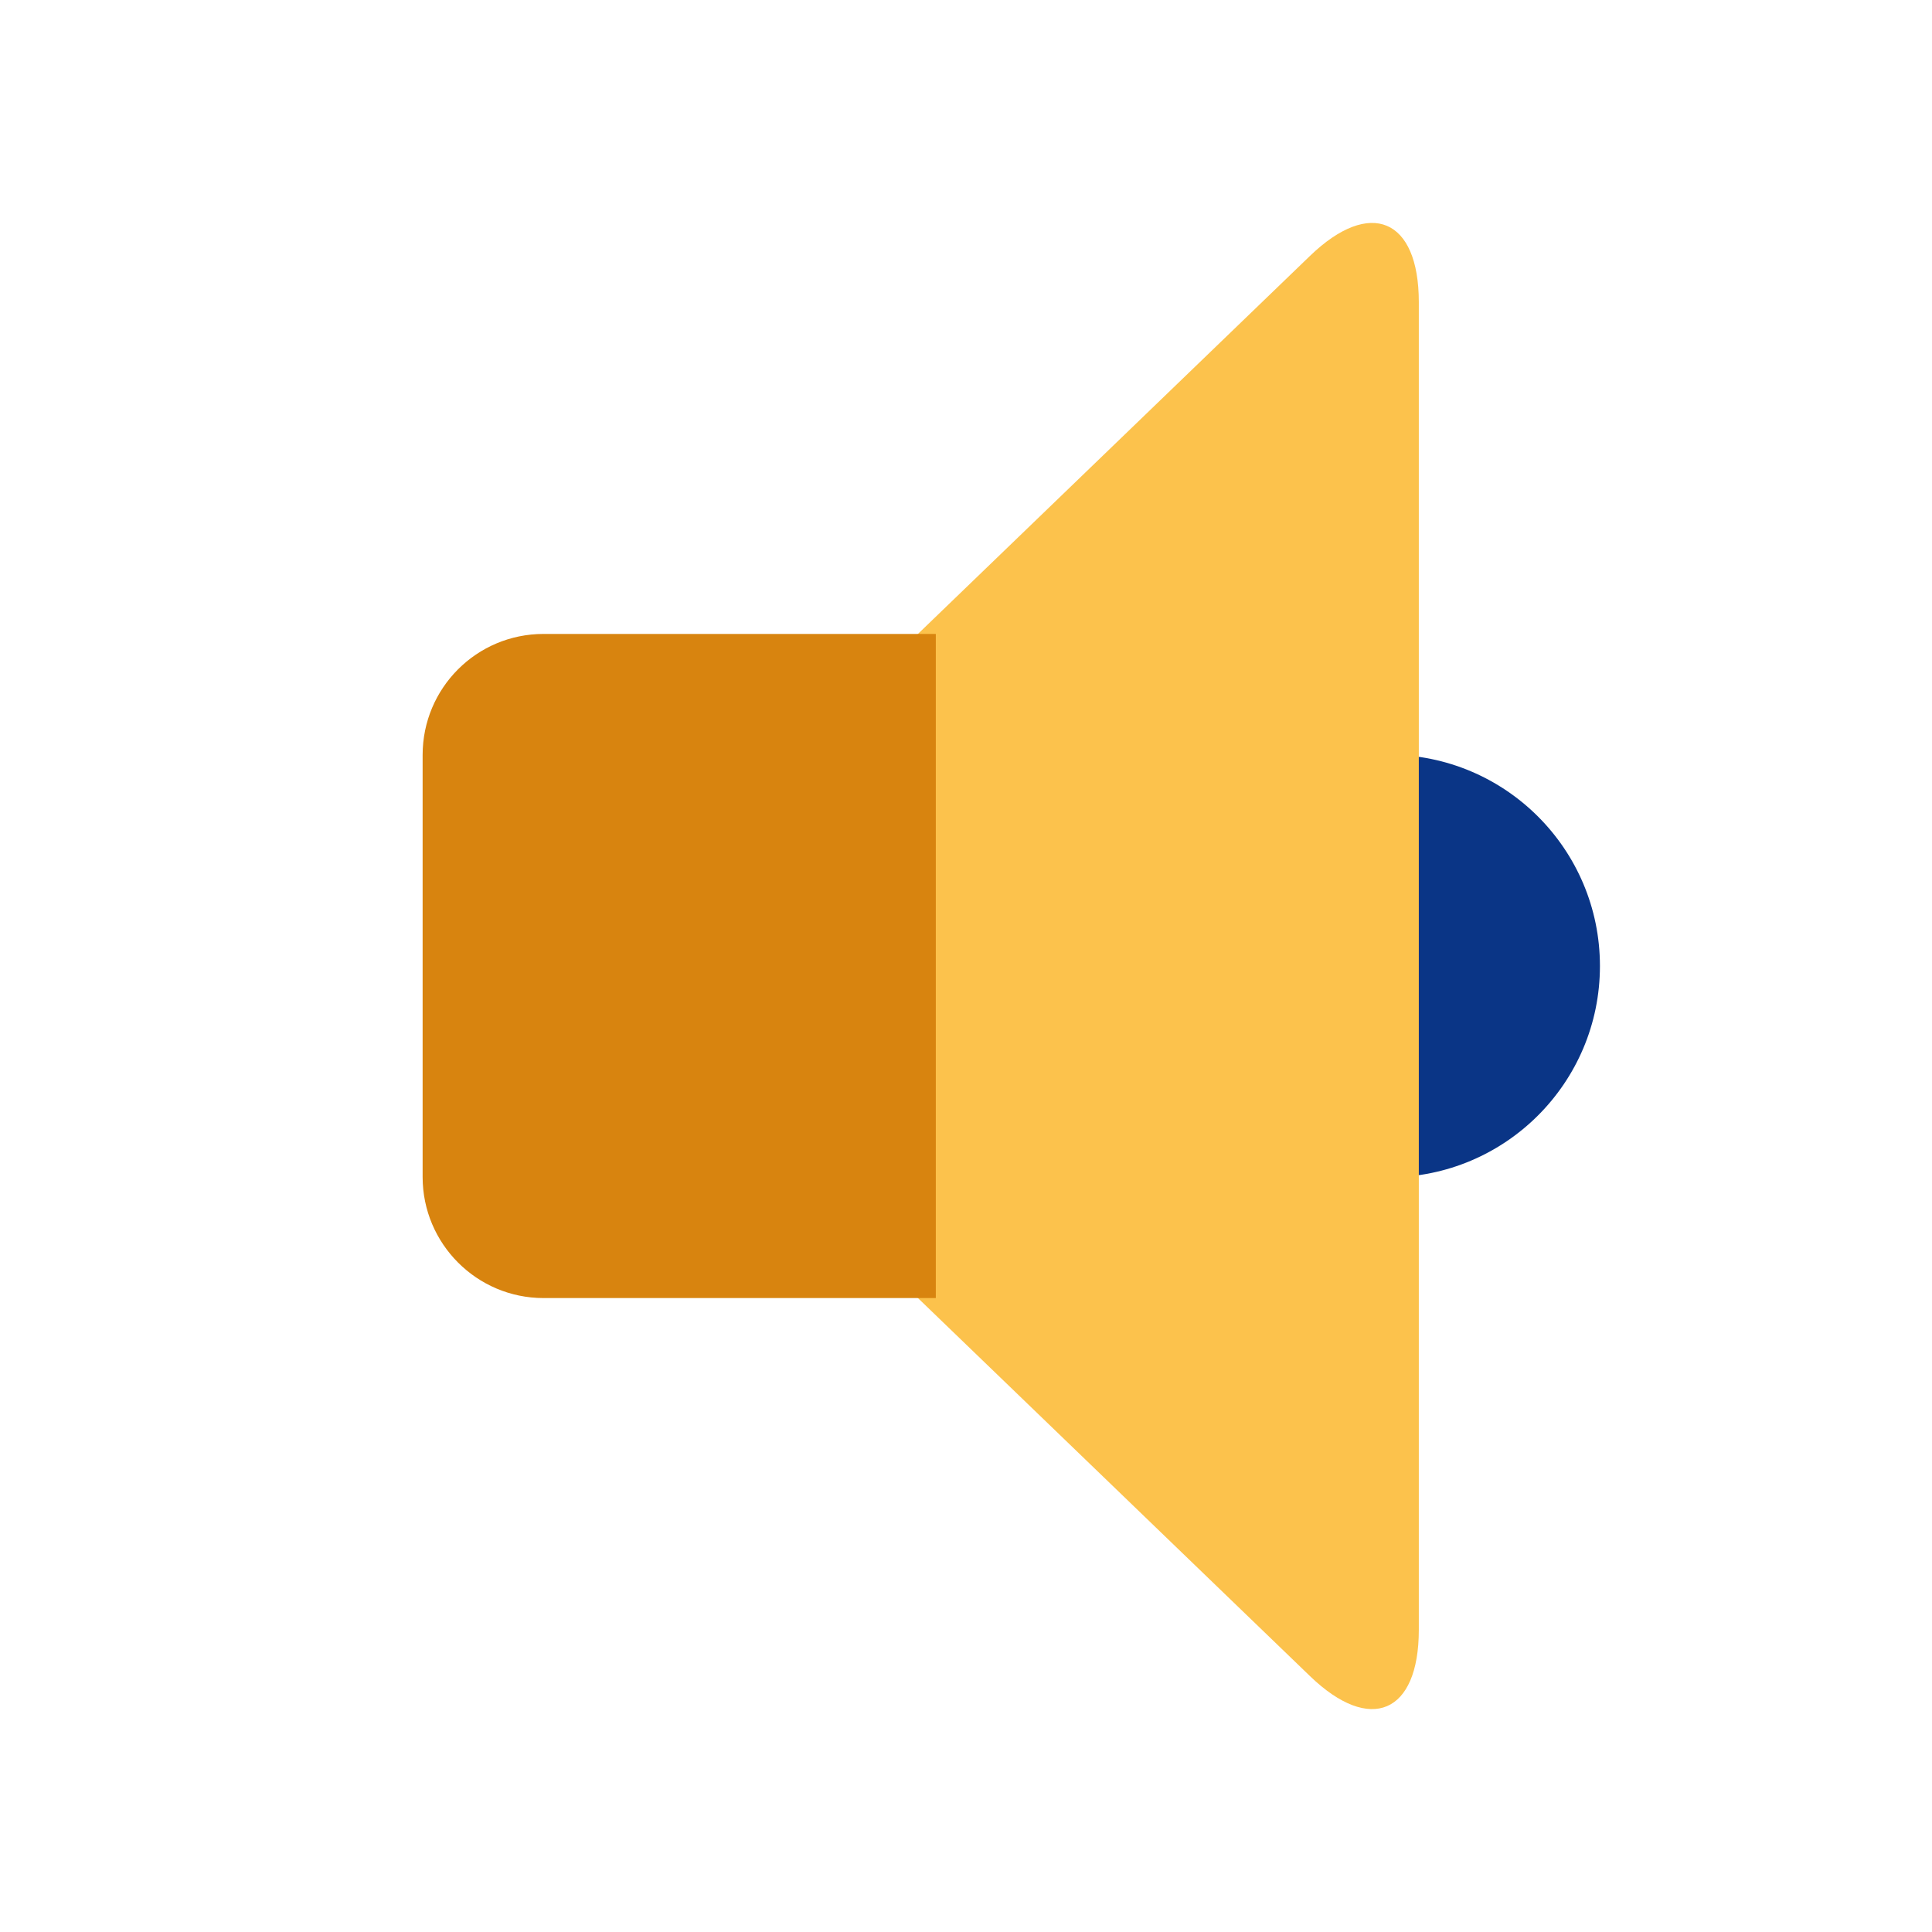
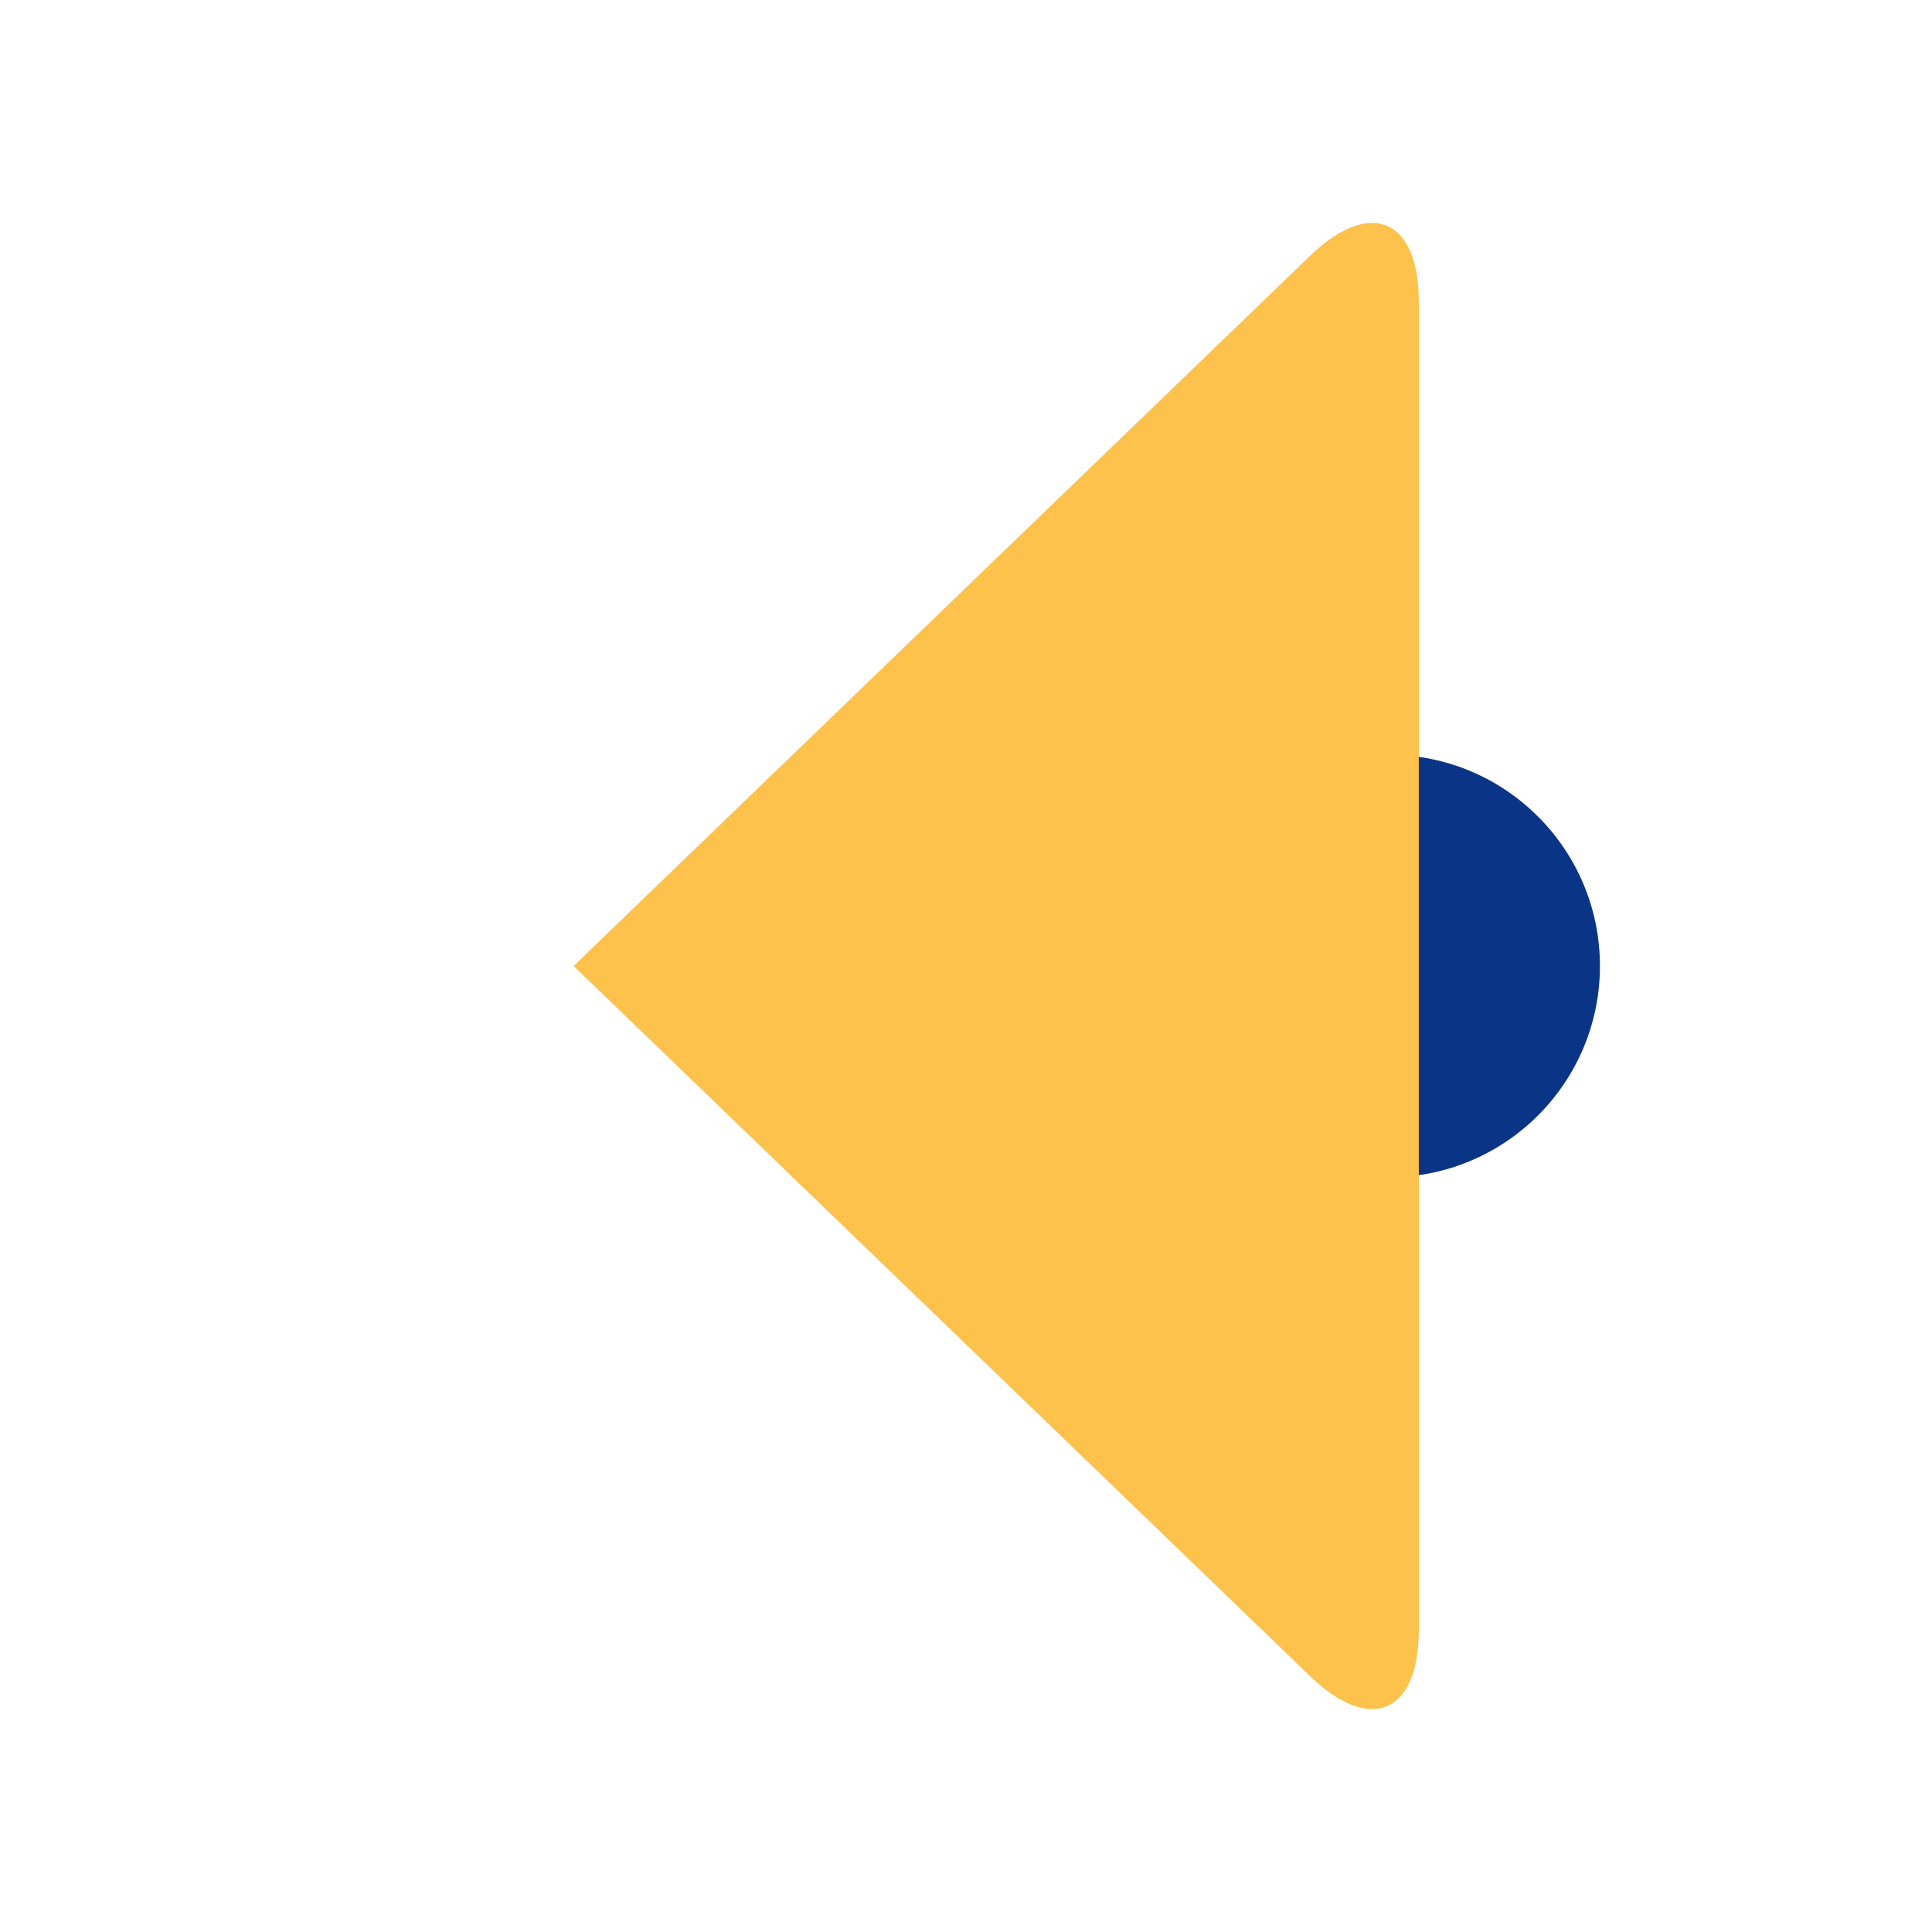
<svg xmlns="http://www.w3.org/2000/svg" width="64" height="64" viewBox="0 0 64 64">
  <g fill="none" fill-rule="evenodd">
    <circle cx="46" cy="32" r="7" fill="#0A3586" />
-     <path fill="#FCC24C" d="M19,32 L43.397,8.475 C45.387,6.556 47,7.235 47,10.008 L47,53.992 C47,56.758 45.394,57.451 43.397,55.525 L19,32 Z" />
-     <path fill="#D8840F" d="M14,25.01 C14,22.795 15.787,21 18.007,21 L31,21 L31,43 L18.007,43 C15.794,43 14,41.2 14,38.99 L14,25.01 Z" />
+     <path fill="#FCC24C" d="M19,32 L43.397,8.475 C45.387,6.556 47,7.235 47,10.008 L47,53.992 C47,56.758 45.394,57.451 43.397,55.525 Z" />
  </g>
</svg>